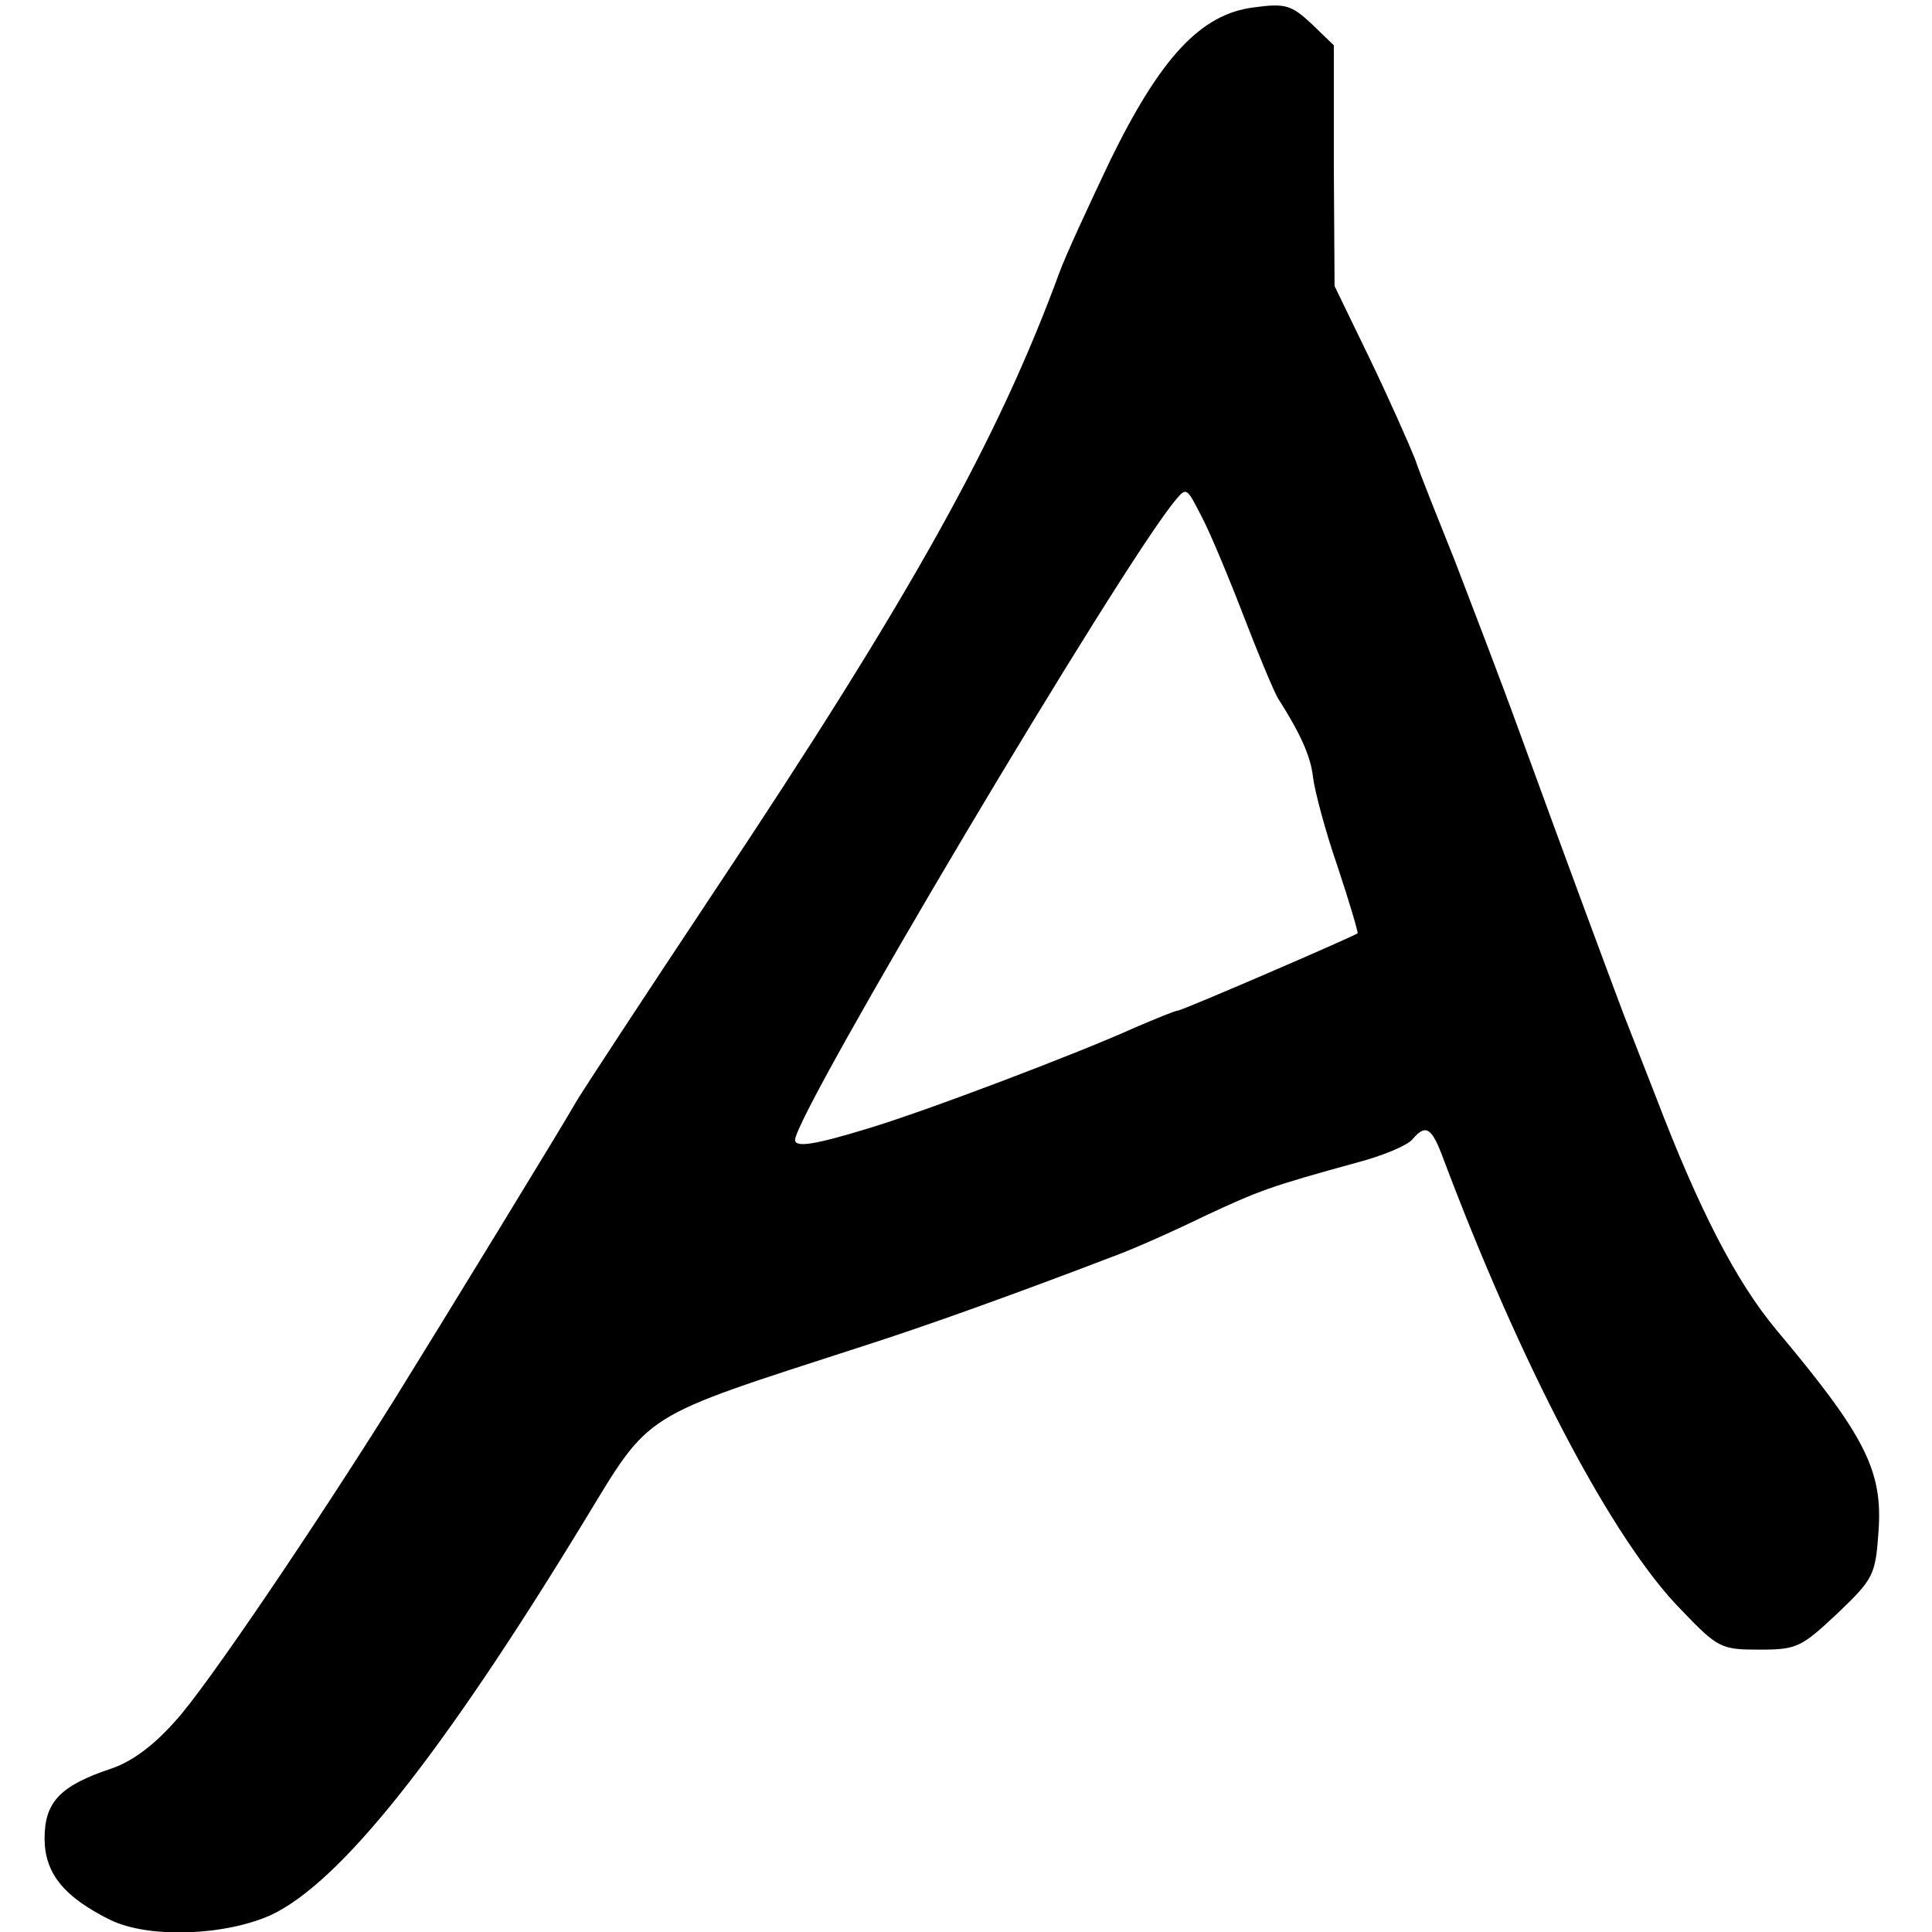
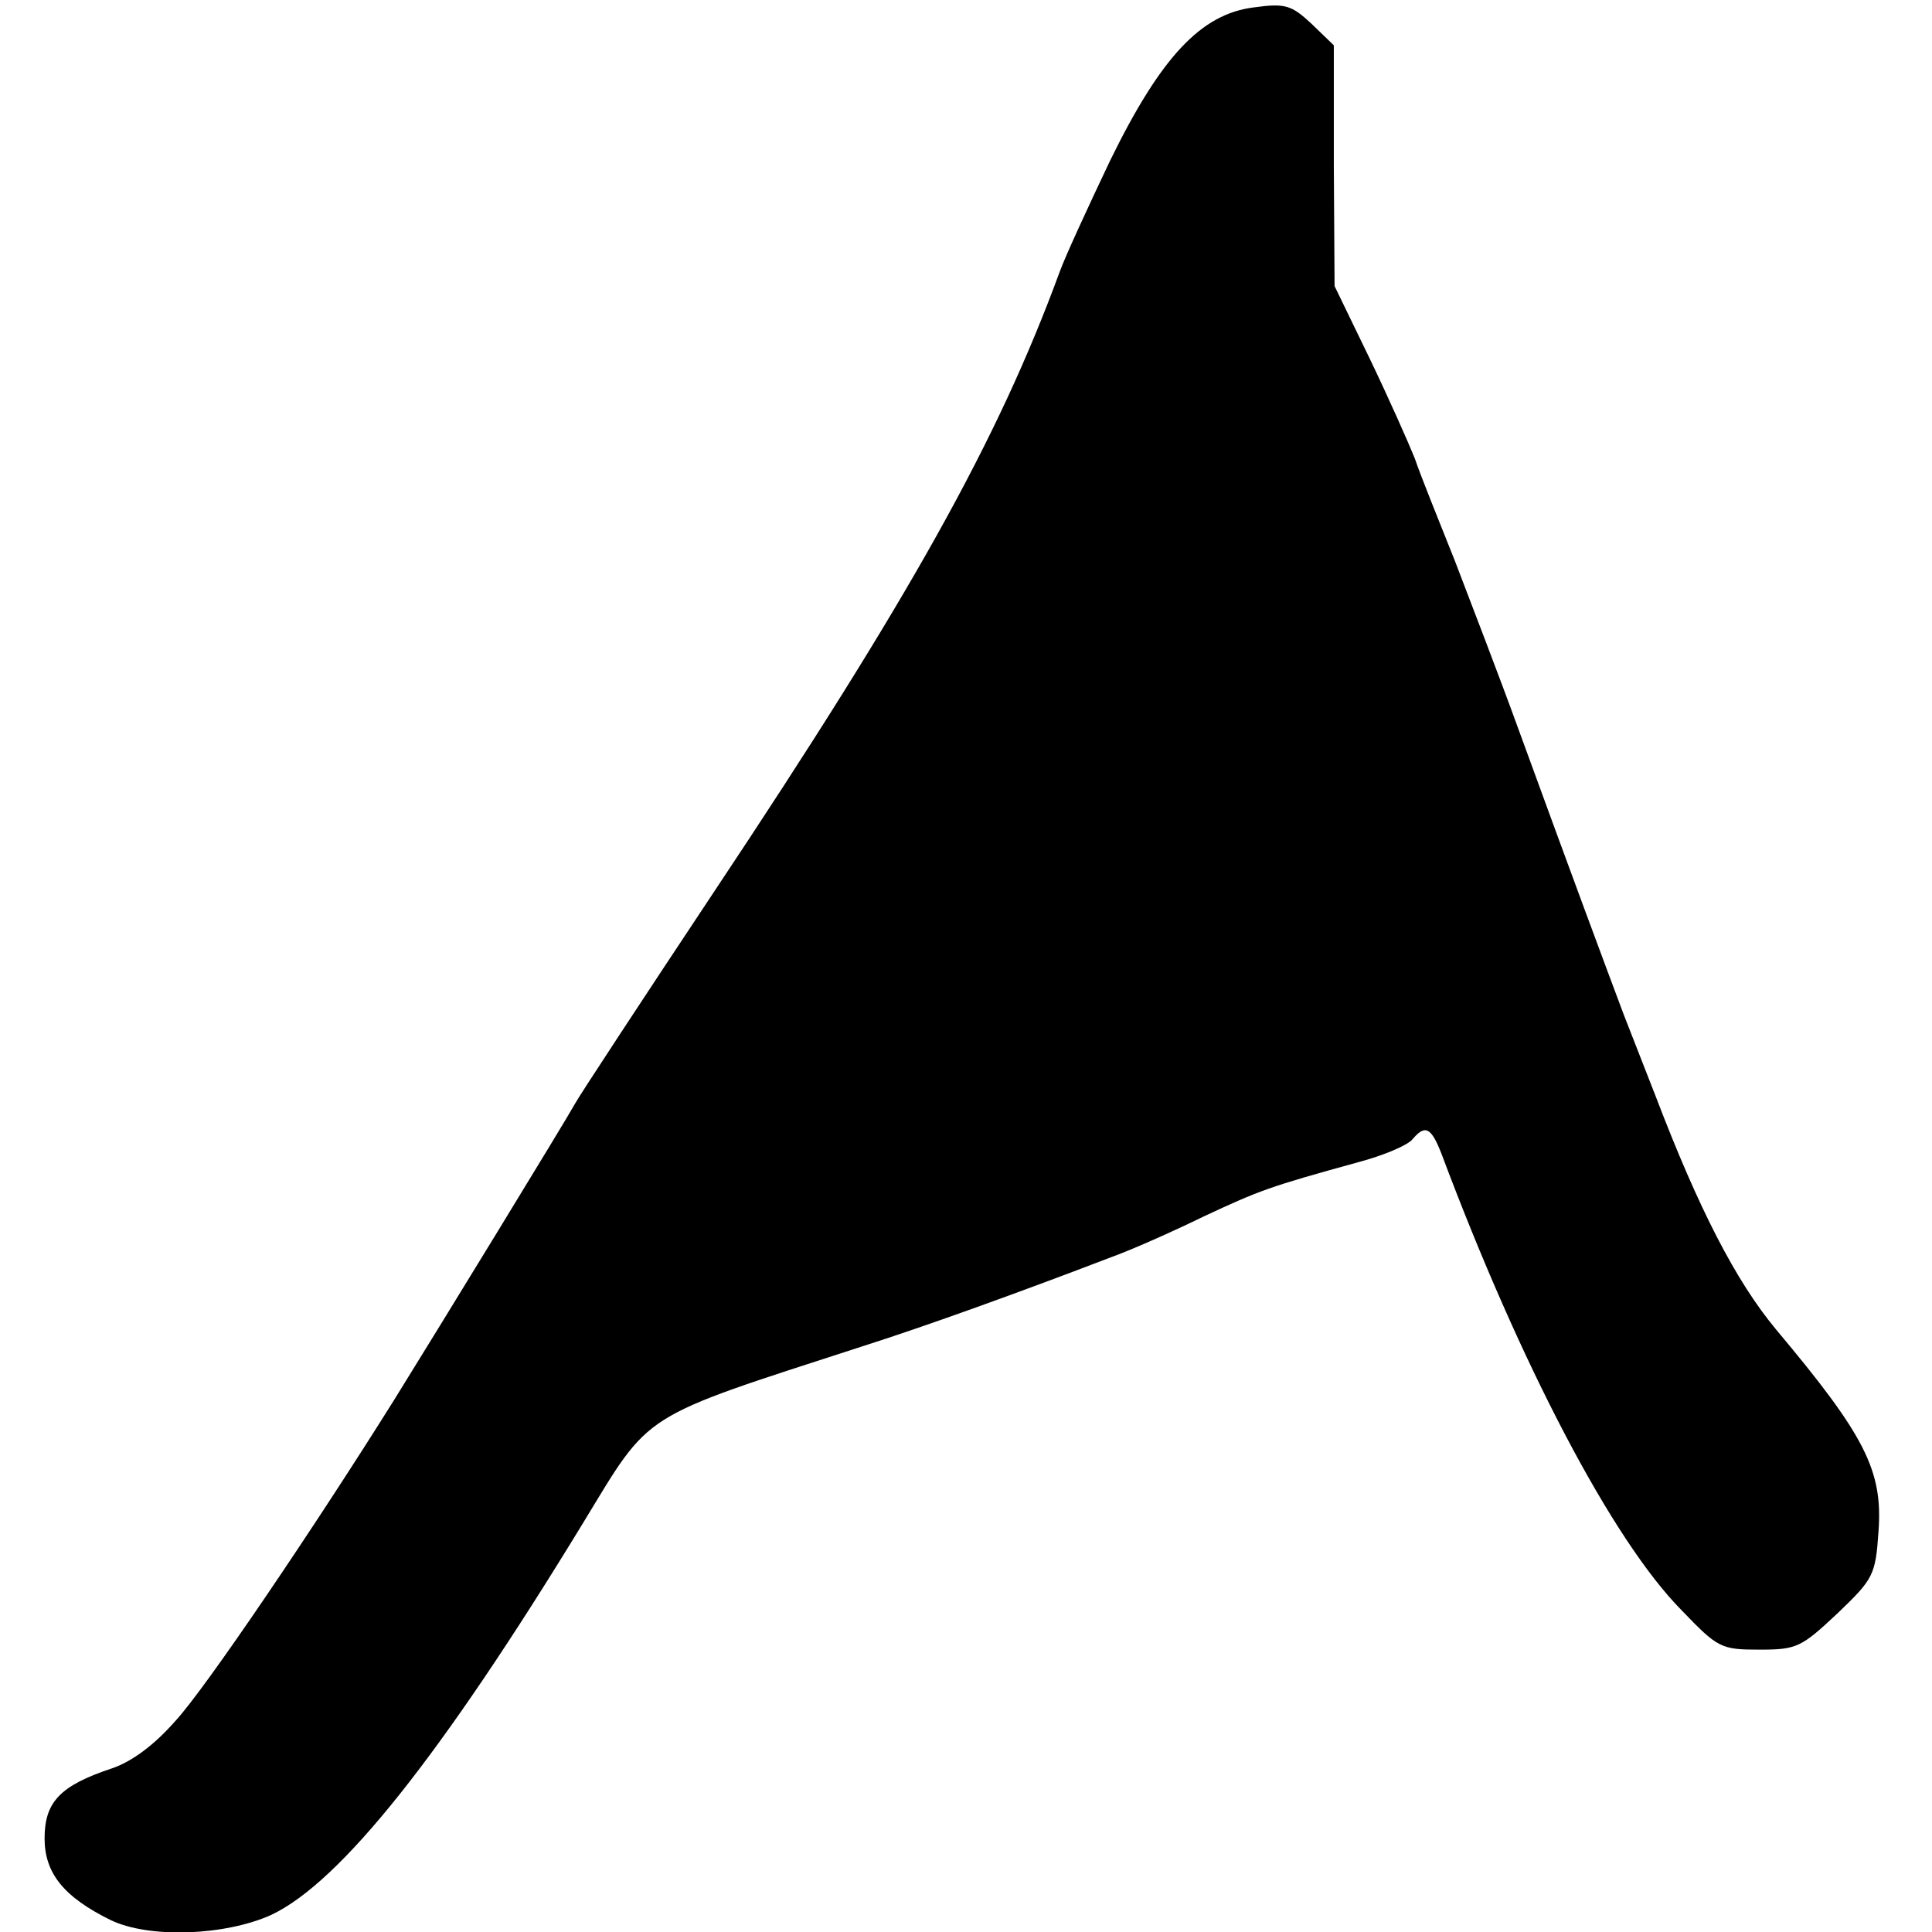
<svg xmlns="http://www.w3.org/2000/svg" version="1.0" width="260pt" height="260pt" viewBox="0 0 260 260" preserveAspectRatio="xMidYMid meet">
  <g transform="translate(0,260) scale(0.1,-0.1)" fill="#000000" stroke="none">
-     <path d="M1687 2590 c-71 -9 -125 -67 -193 -206 -29 -61 -60 -128 -68 -150 -83 -226 -200 -436 -465 -834 -97 -146 -181 -274 -187 -285 -12 -22 -184 -303 -243 -398 -107 -171 -255 -390 -295 -433 -29 -33 -59 -55 -86 -64 -69 -23 -90 -45 -90 -94 0 -47 26 -79 89 -110 52 -25 154 -21 216 7 93 44 228 213 420 528 92 151 73 139 375 237 88 28 215 74 335 120 28 10 84 35 125 55 75 35 88 40 208 73 34 9 67 23 73 31 17 20 25 16 39 -20 106 -283 230 -520 323 -614 49 -51 53 -53 105 -53 50 0 56 3 105 49 48 46 51 51 55 110 6 82 -18 129 -138 272 -54 65 -104 162 -162 314 -11 28 -30 77 -43 110 -24 64 -68 182 -142 385 -25 69 -64 170 -85 225 -22 55 -47 117 -54 138 -8 20 -35 81 -61 135 l-47 97 -1 162 0 162 -30 29 c-27 25 -35 28 -78 22z m-69 -687 c11 -21 36 -81 56 -133 20 -52 41 -102 46 -110 30 -47 44 -78 47 -106 2 -17 16 -71 33 -120 16 -48 28 -89 27 -90 -7 -5 -236 -104 -242 -104 -3 0 -30 -11 -58 -23 -75 -34 -280 -112 -360 -136 -69 -21 -97 -26 -97 -15 0 35 439 774 512 861 15 18 15 17 36 -24z" />
+     <path d="M1687 2590 c-71 -9 -125 -67 -193 -206 -29 -61 -60 -128 -68 -150 -83 -226 -200 -436 -465 -834 -97 -146 -181 -274 -187 -285 -12 -22 -184 -303 -243 -398 -107 -171 -255 -390 -295 -433 -29 -33 -59 -55 -86 -64 -69 -23 -90 -45 -90 -94 0 -47 26 -79 89 -110 52 -25 154 -21 216 7 93 44 228 213 420 528 92 151 73 139 375 237 88 28 215 74 335 120 28 10 84 35 125 55 75 35 88 40 208 73 34 9 67 23 73 31 17 20 25 16 39 -20 106 -283 230 -520 323 -614 49 -51 53 -53 105 -53 50 0 56 3 105 49 48 46 51 51 55 110 6 82 -18 129 -138 272 -54 65 -104 162 -162 314 -11 28 -30 77 -43 110 -24 64 -68 182 -142 385 -25 69 -64 170 -85 225 -22 55 -47 117 -54 138 -8 20 -35 81 -61 135 l-47 97 -1 162 0 162 -30 29 c-27 25 -35 28 -78 22z m-69 -687 z" />
  </g>
</svg>